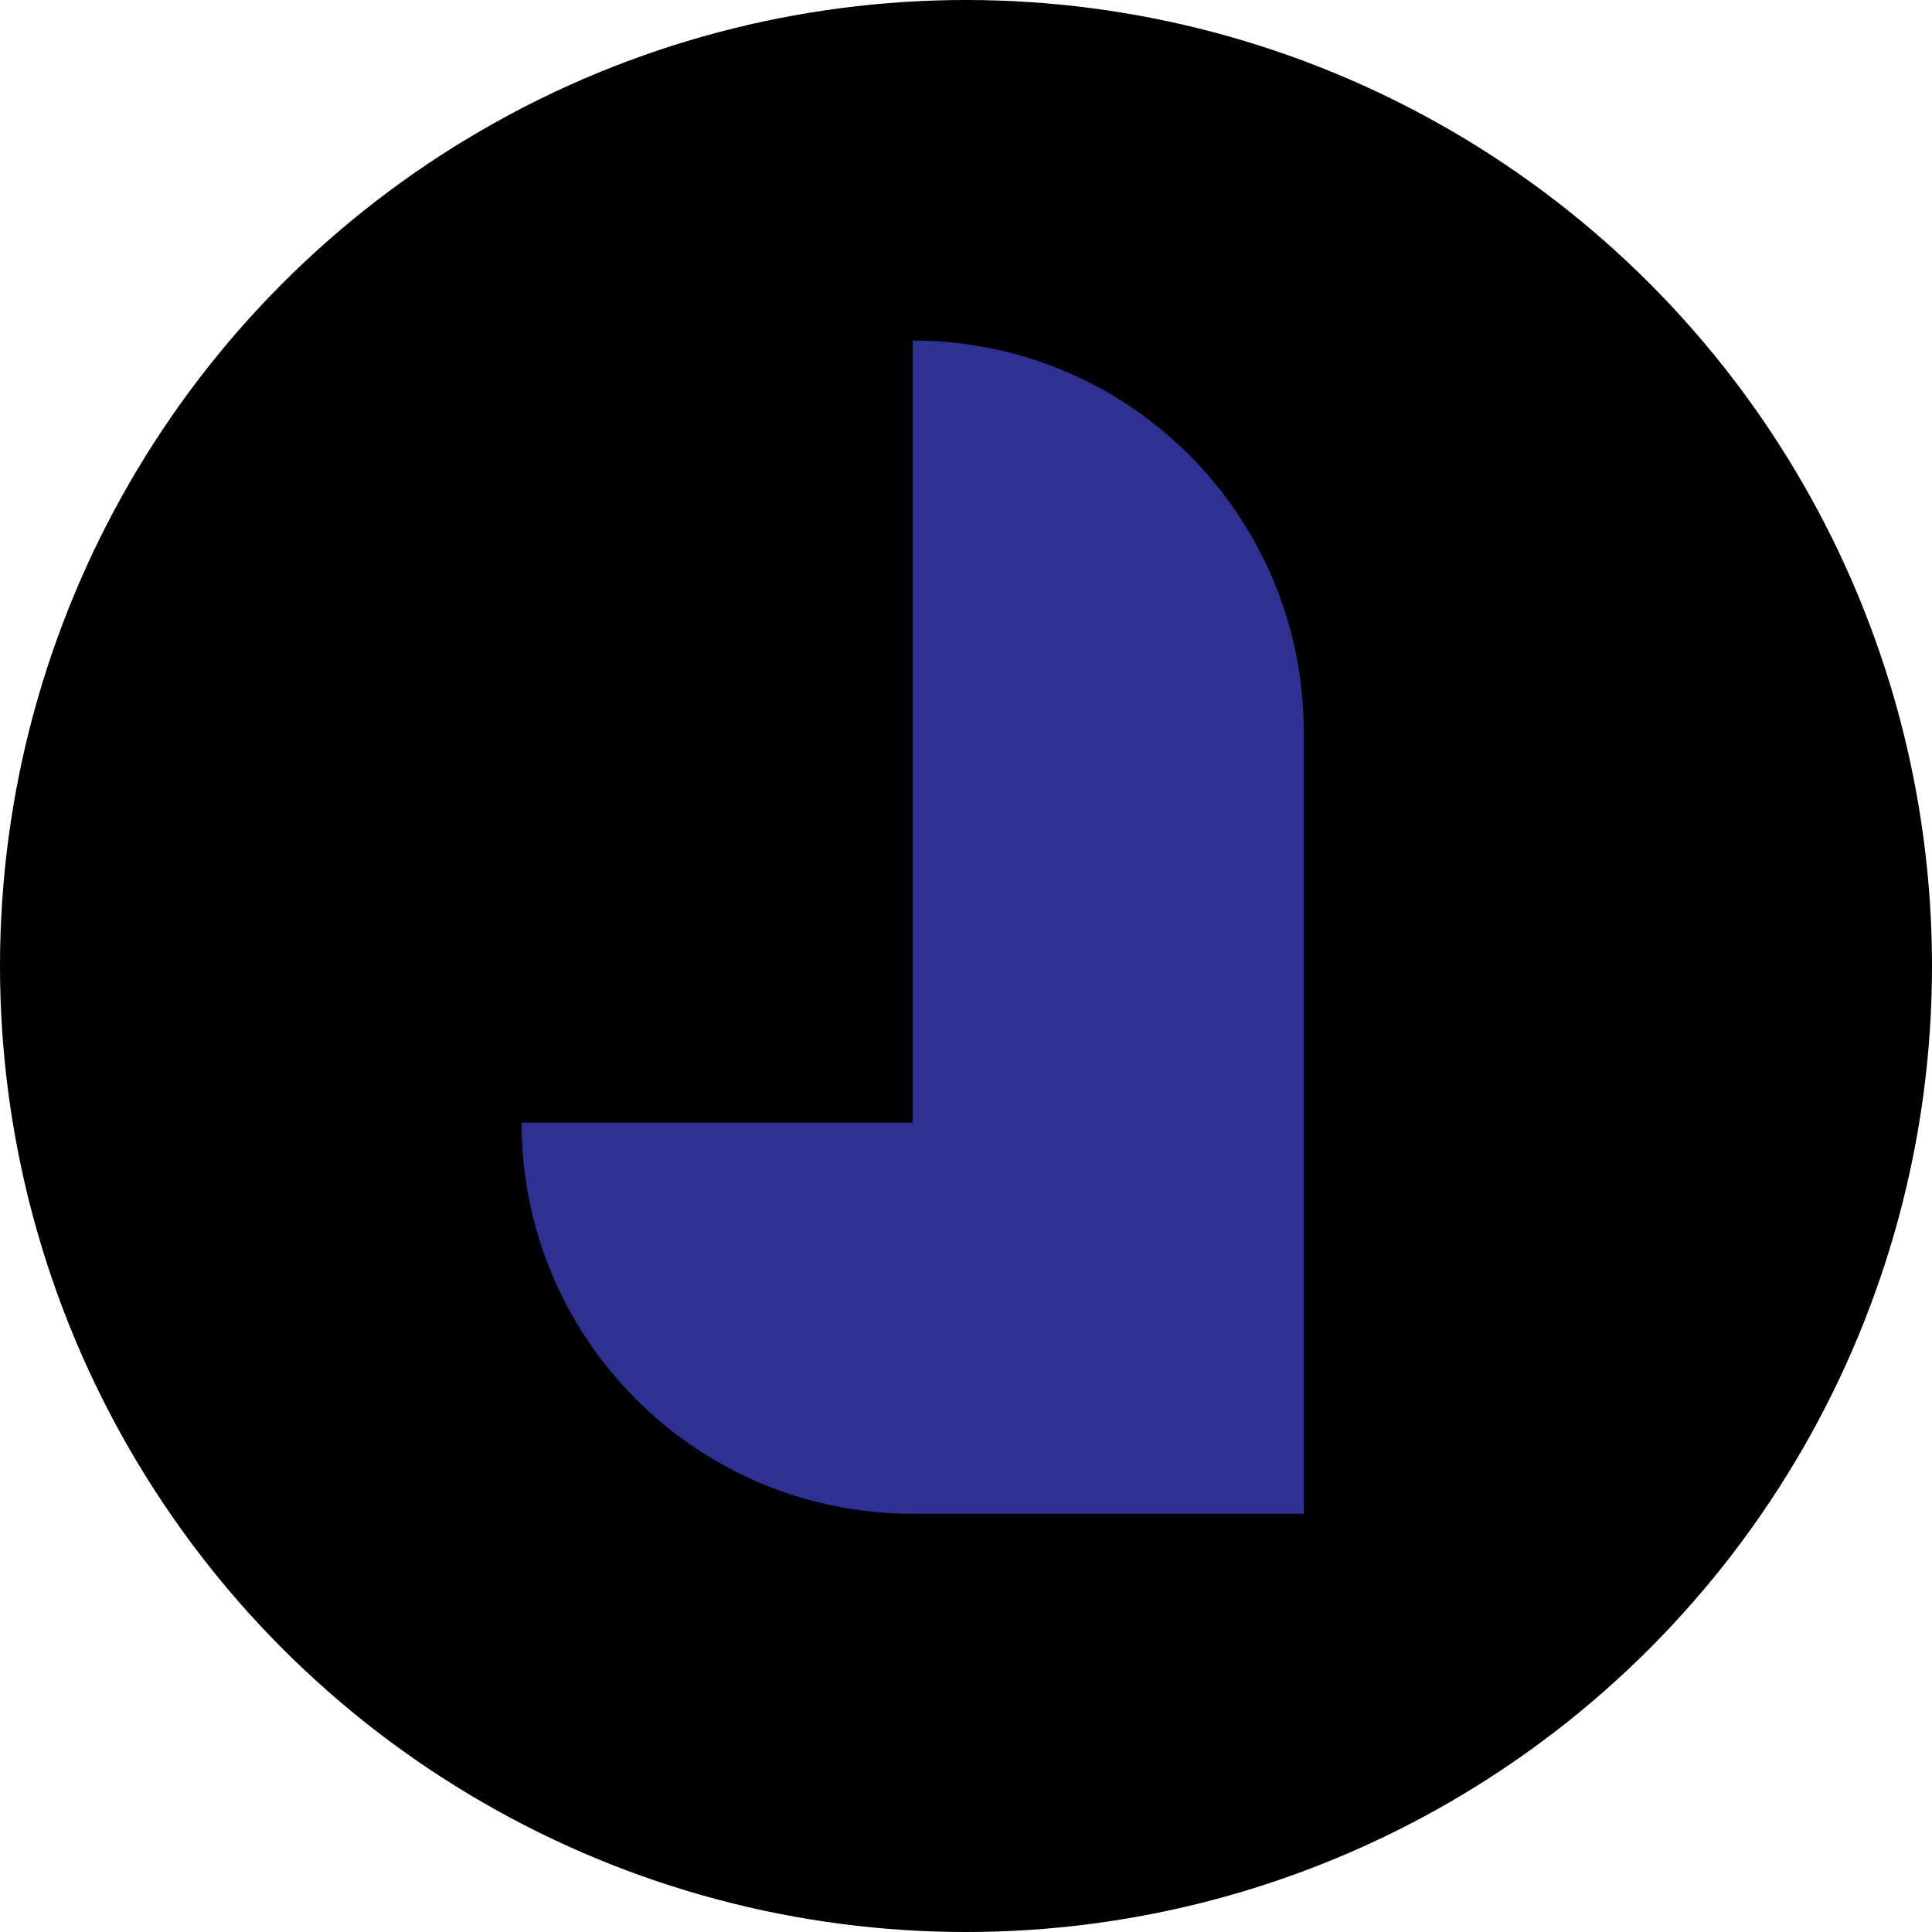
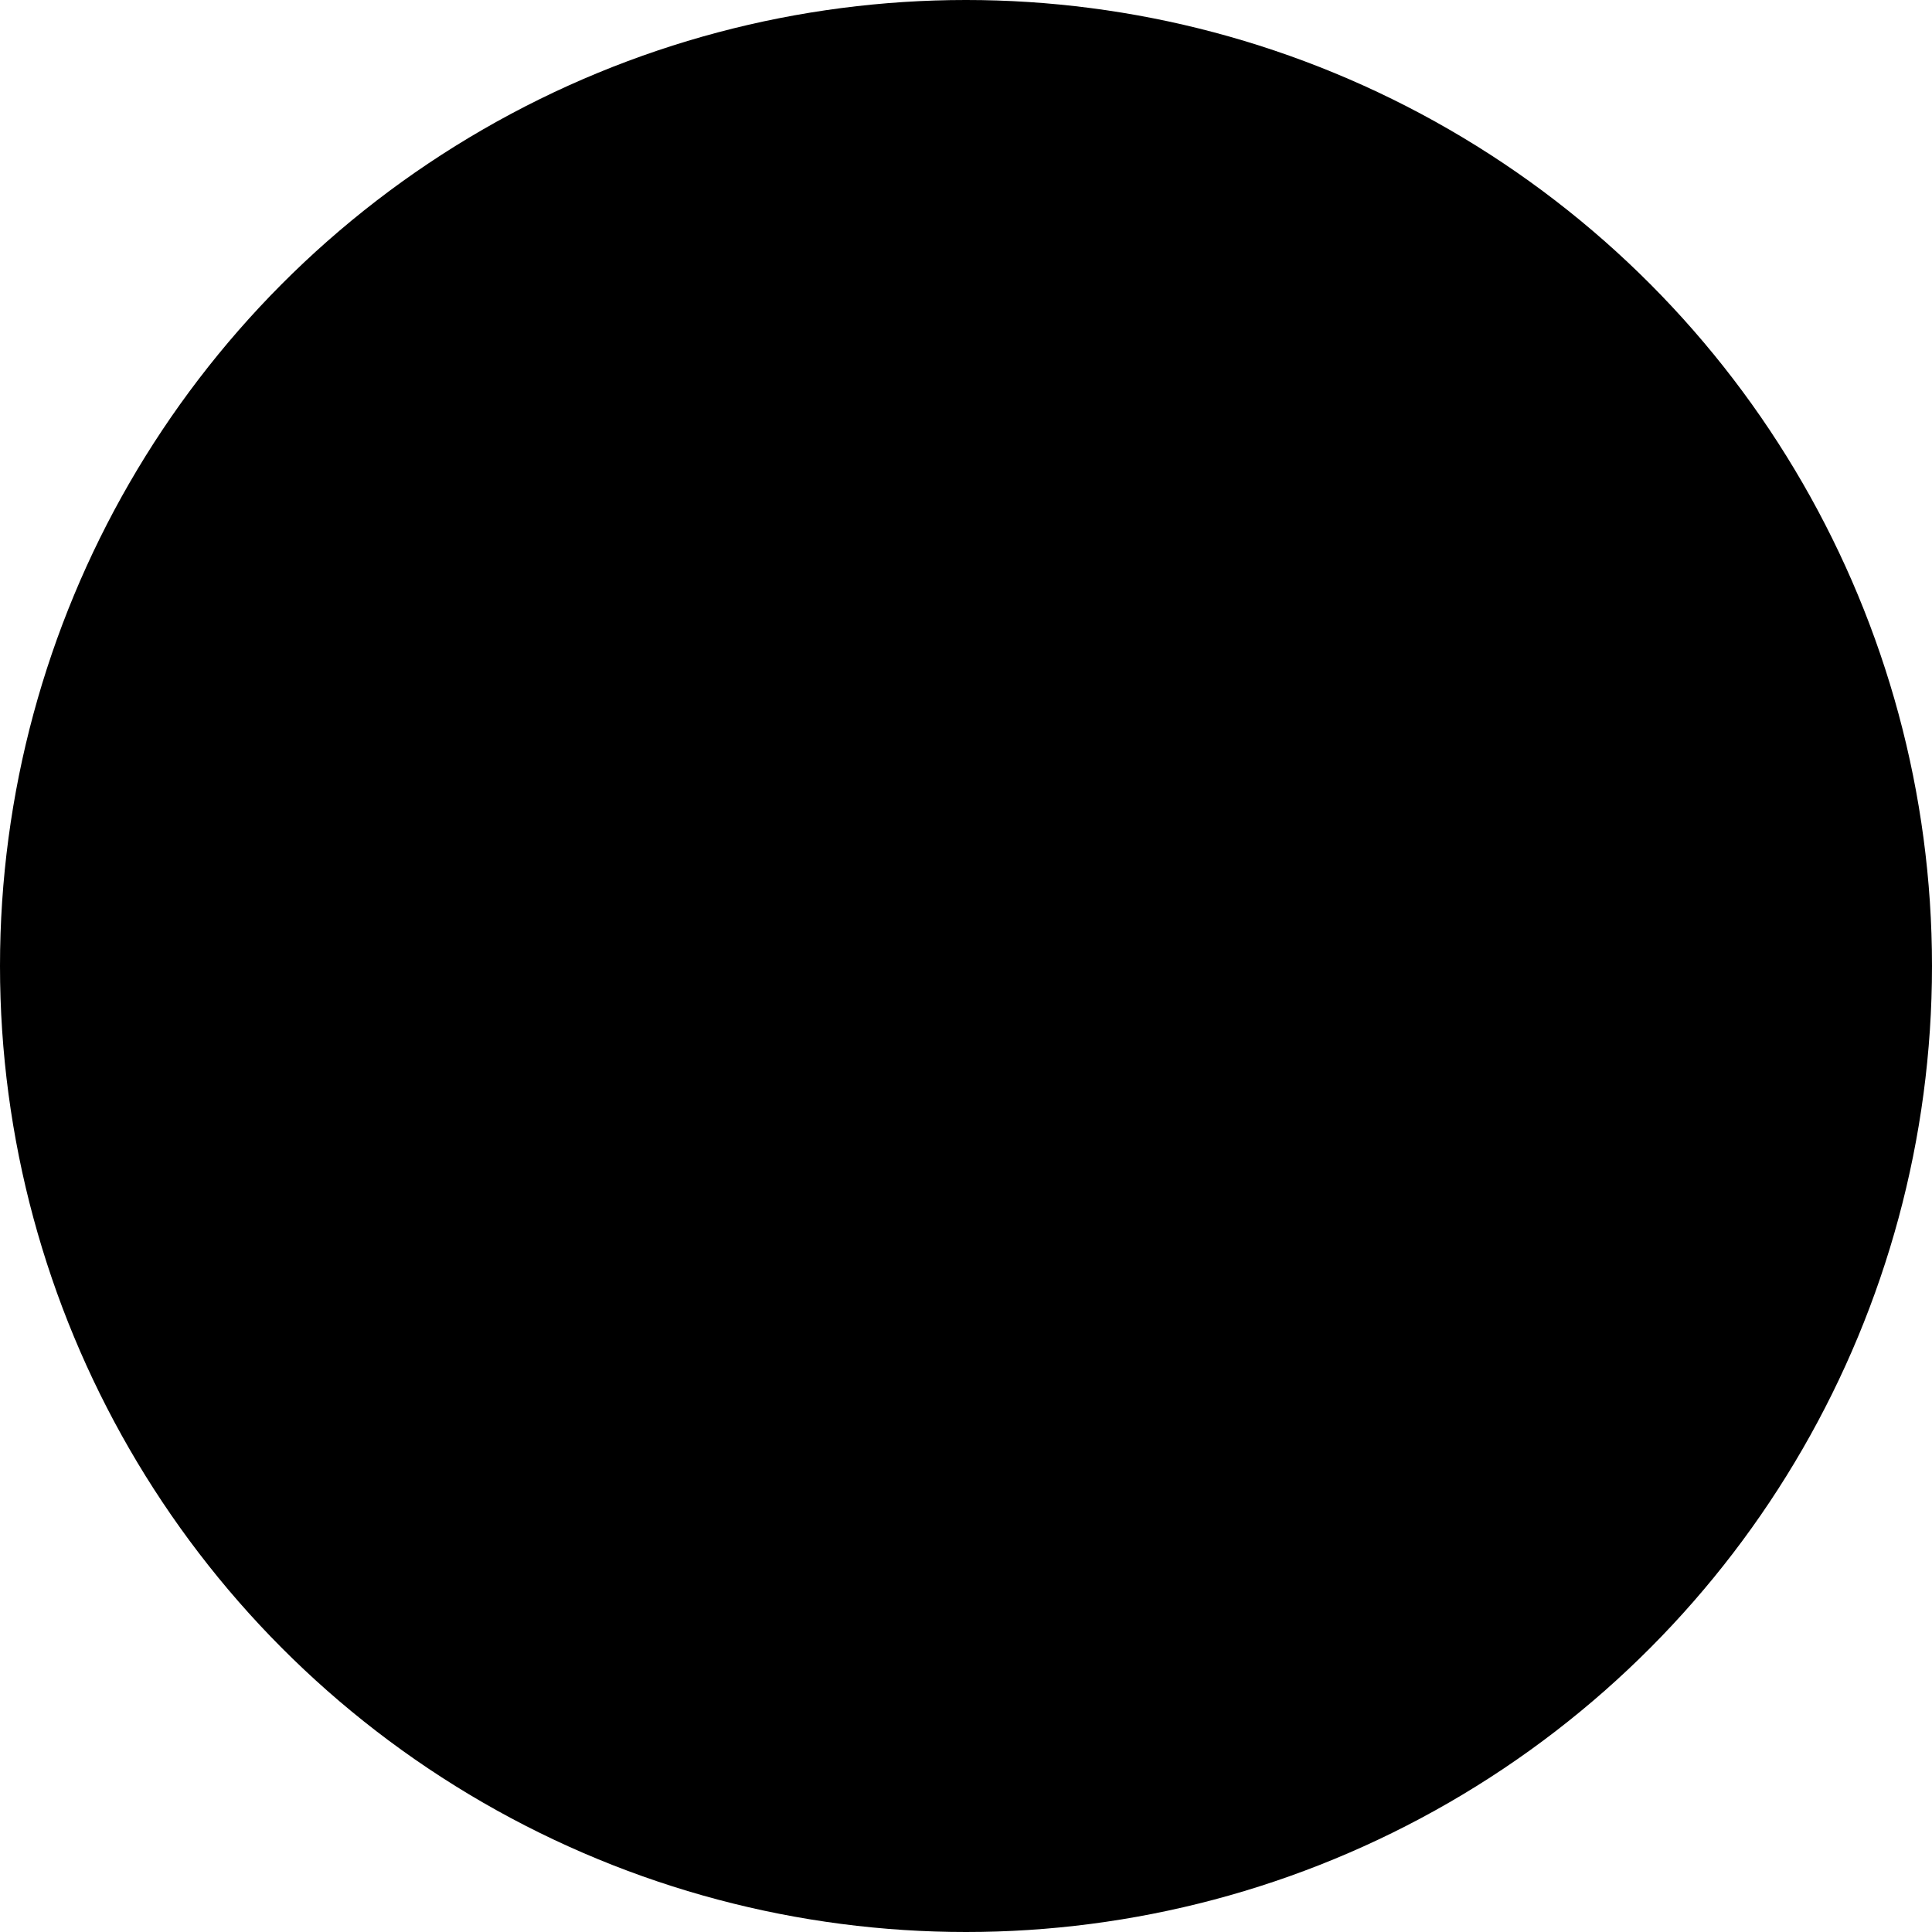
<svg xmlns="http://www.w3.org/2000/svg" id="Layer_1" data-name="Layer 1" viewBox="0 0 1169.2 1169.2">
  <defs>
    <style>
      .cls-1 {
        fill: #2e3192;
      }
    </style>
  </defs>
  <circle cx="584.6" cy="584.6" r="584.6" />
-   <path class="cls-1" d="M788.97,442.75v473.34h-236.67c-65.41,0-124.58-26.46-167.39-69.28-42.82-42.92-69.28-102.09-69.28-167.39h236.67V206.07c65.41,0,124.58,26.46,167.39,69.28,42.82,42.92,69.28,102.09,69.28,167.39Z" />
</svg>